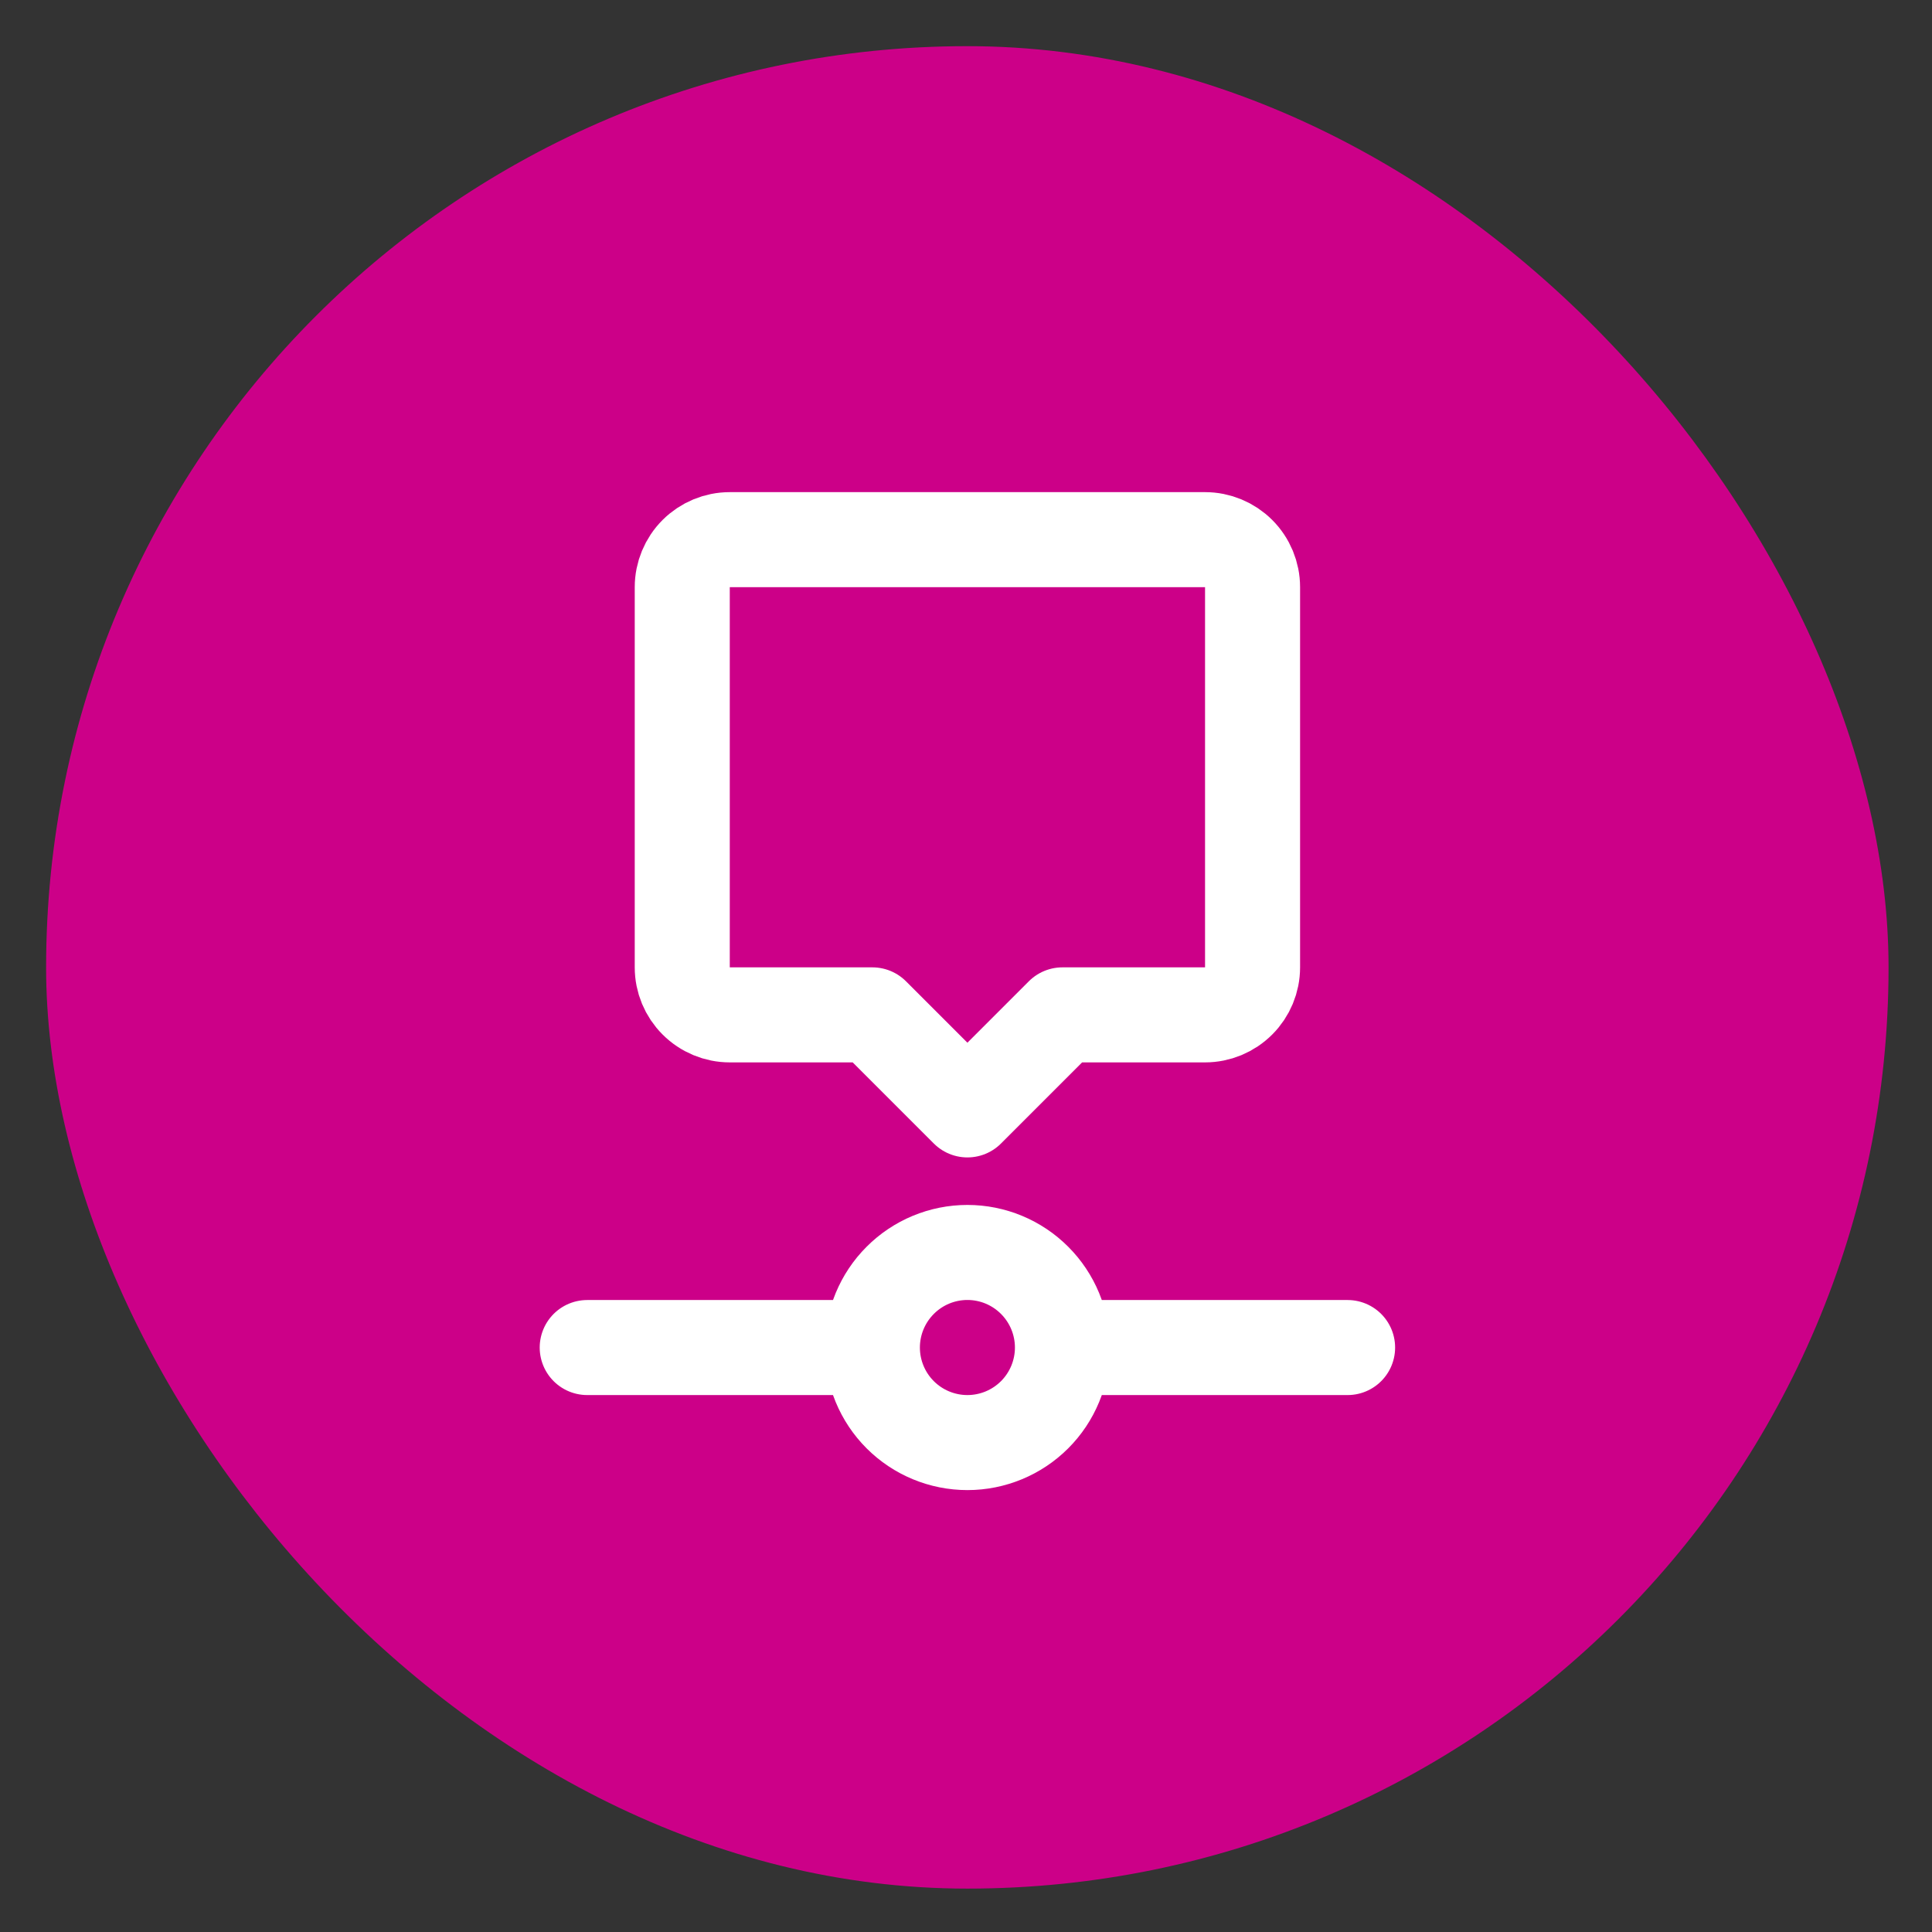
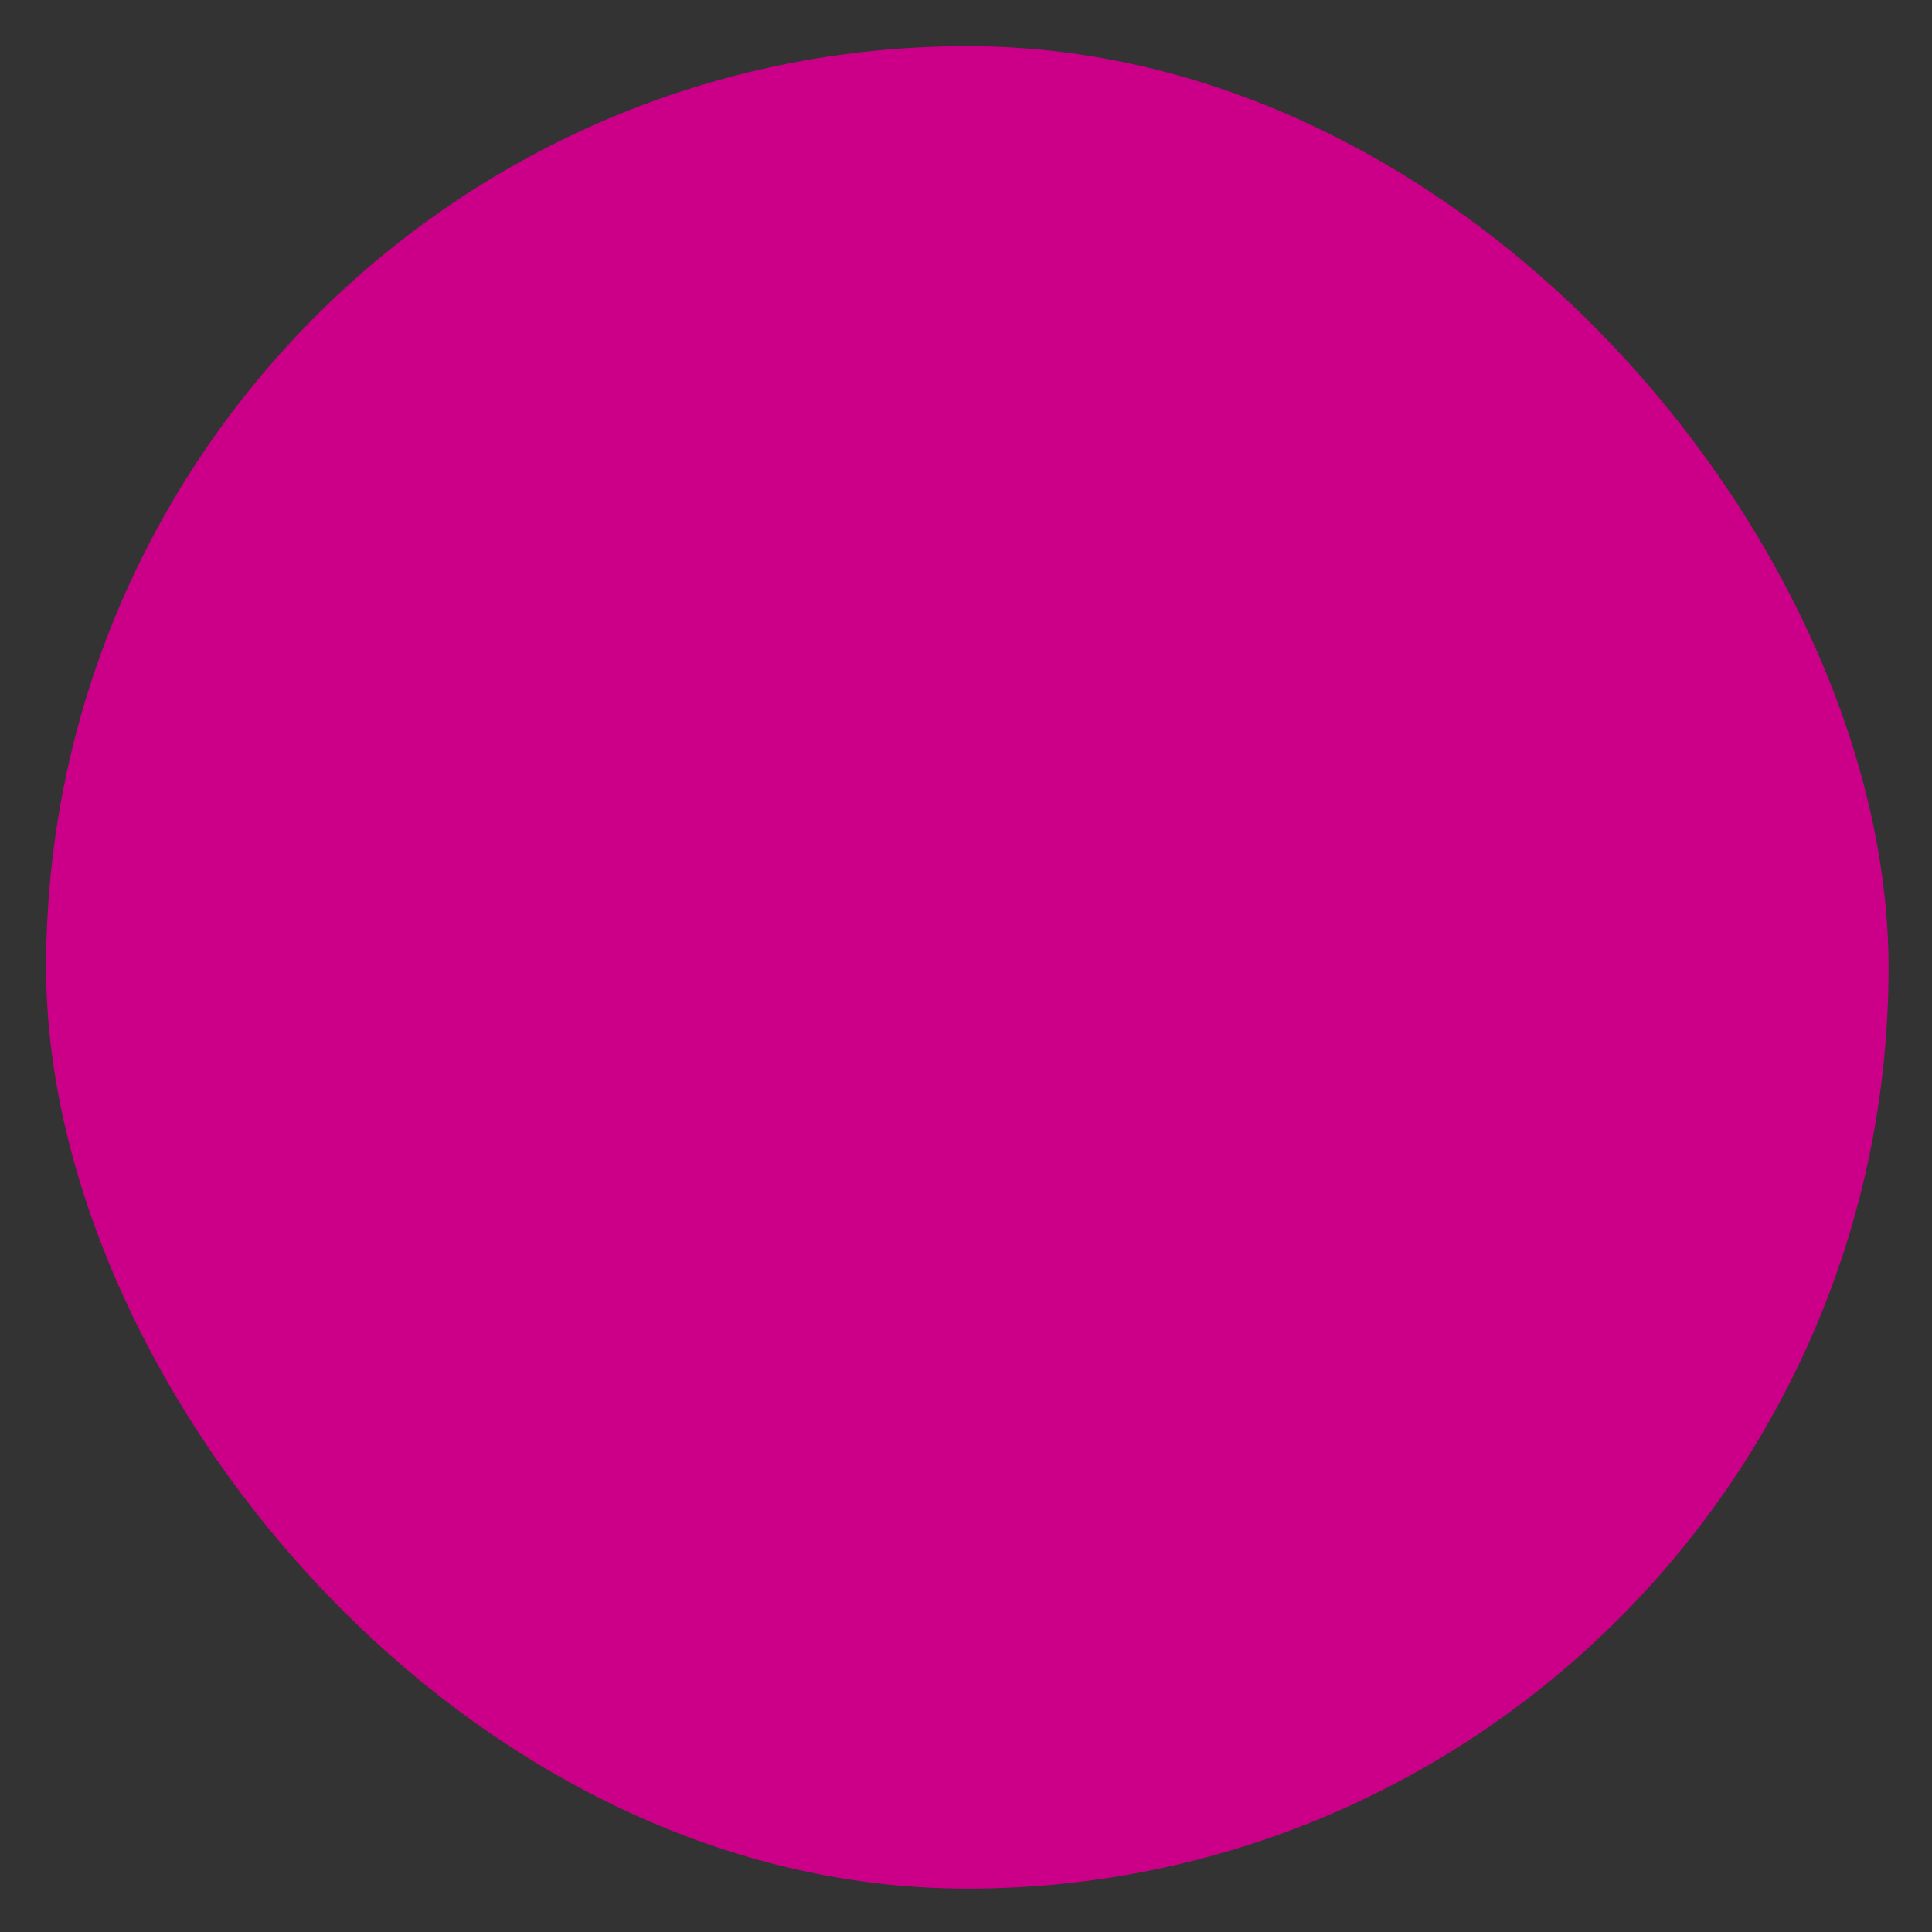
<svg xmlns="http://www.w3.org/2000/svg" width="37" height="37" viewBox="0 0 37 37" fill="none">
  <rect x="0" y="0" width="37" height="37" fill="#333333" stroke="none" />
  <rect x="0.883" y="0.884" width="35.285" height="35.285" rx="17.642" fill="#CC0088" />
-   <path d="M16.707 25.807C16.707 26.29 16.899 26.753 17.24 27.094C17.581 27.435 18.044 27.627 18.527 27.627C19.01 27.627 19.473 27.435 19.814 27.094C20.155 26.753 20.347 26.29 20.347 25.807M16.707 25.807C16.707 25.324 16.899 24.861 17.24 24.52C17.581 24.178 18.044 23.986 18.527 23.986C19.01 23.986 19.473 24.178 19.814 24.52C20.155 24.861 20.347 25.324 20.347 25.807M16.707 25.807H11.246M20.347 25.807H25.808M18.527 21.256L16.707 19.436H13.976C13.735 19.436 13.504 19.34 13.333 19.169C13.162 18.999 13.066 18.767 13.066 18.526V11.245C13.066 11.004 13.162 10.772 13.333 10.601C13.504 10.431 13.735 10.335 13.976 10.335H23.078C23.319 10.335 23.55 10.431 23.721 10.601C23.892 10.772 23.988 11.004 23.988 11.245V18.526C23.988 18.767 23.892 18.999 23.721 19.169C23.55 19.34 23.319 19.436 23.078 19.436H20.347L18.527 21.256Z" stroke="white" stroke-width="1.82" stroke-linecap="round" stroke-linejoin="round" />
</svg>